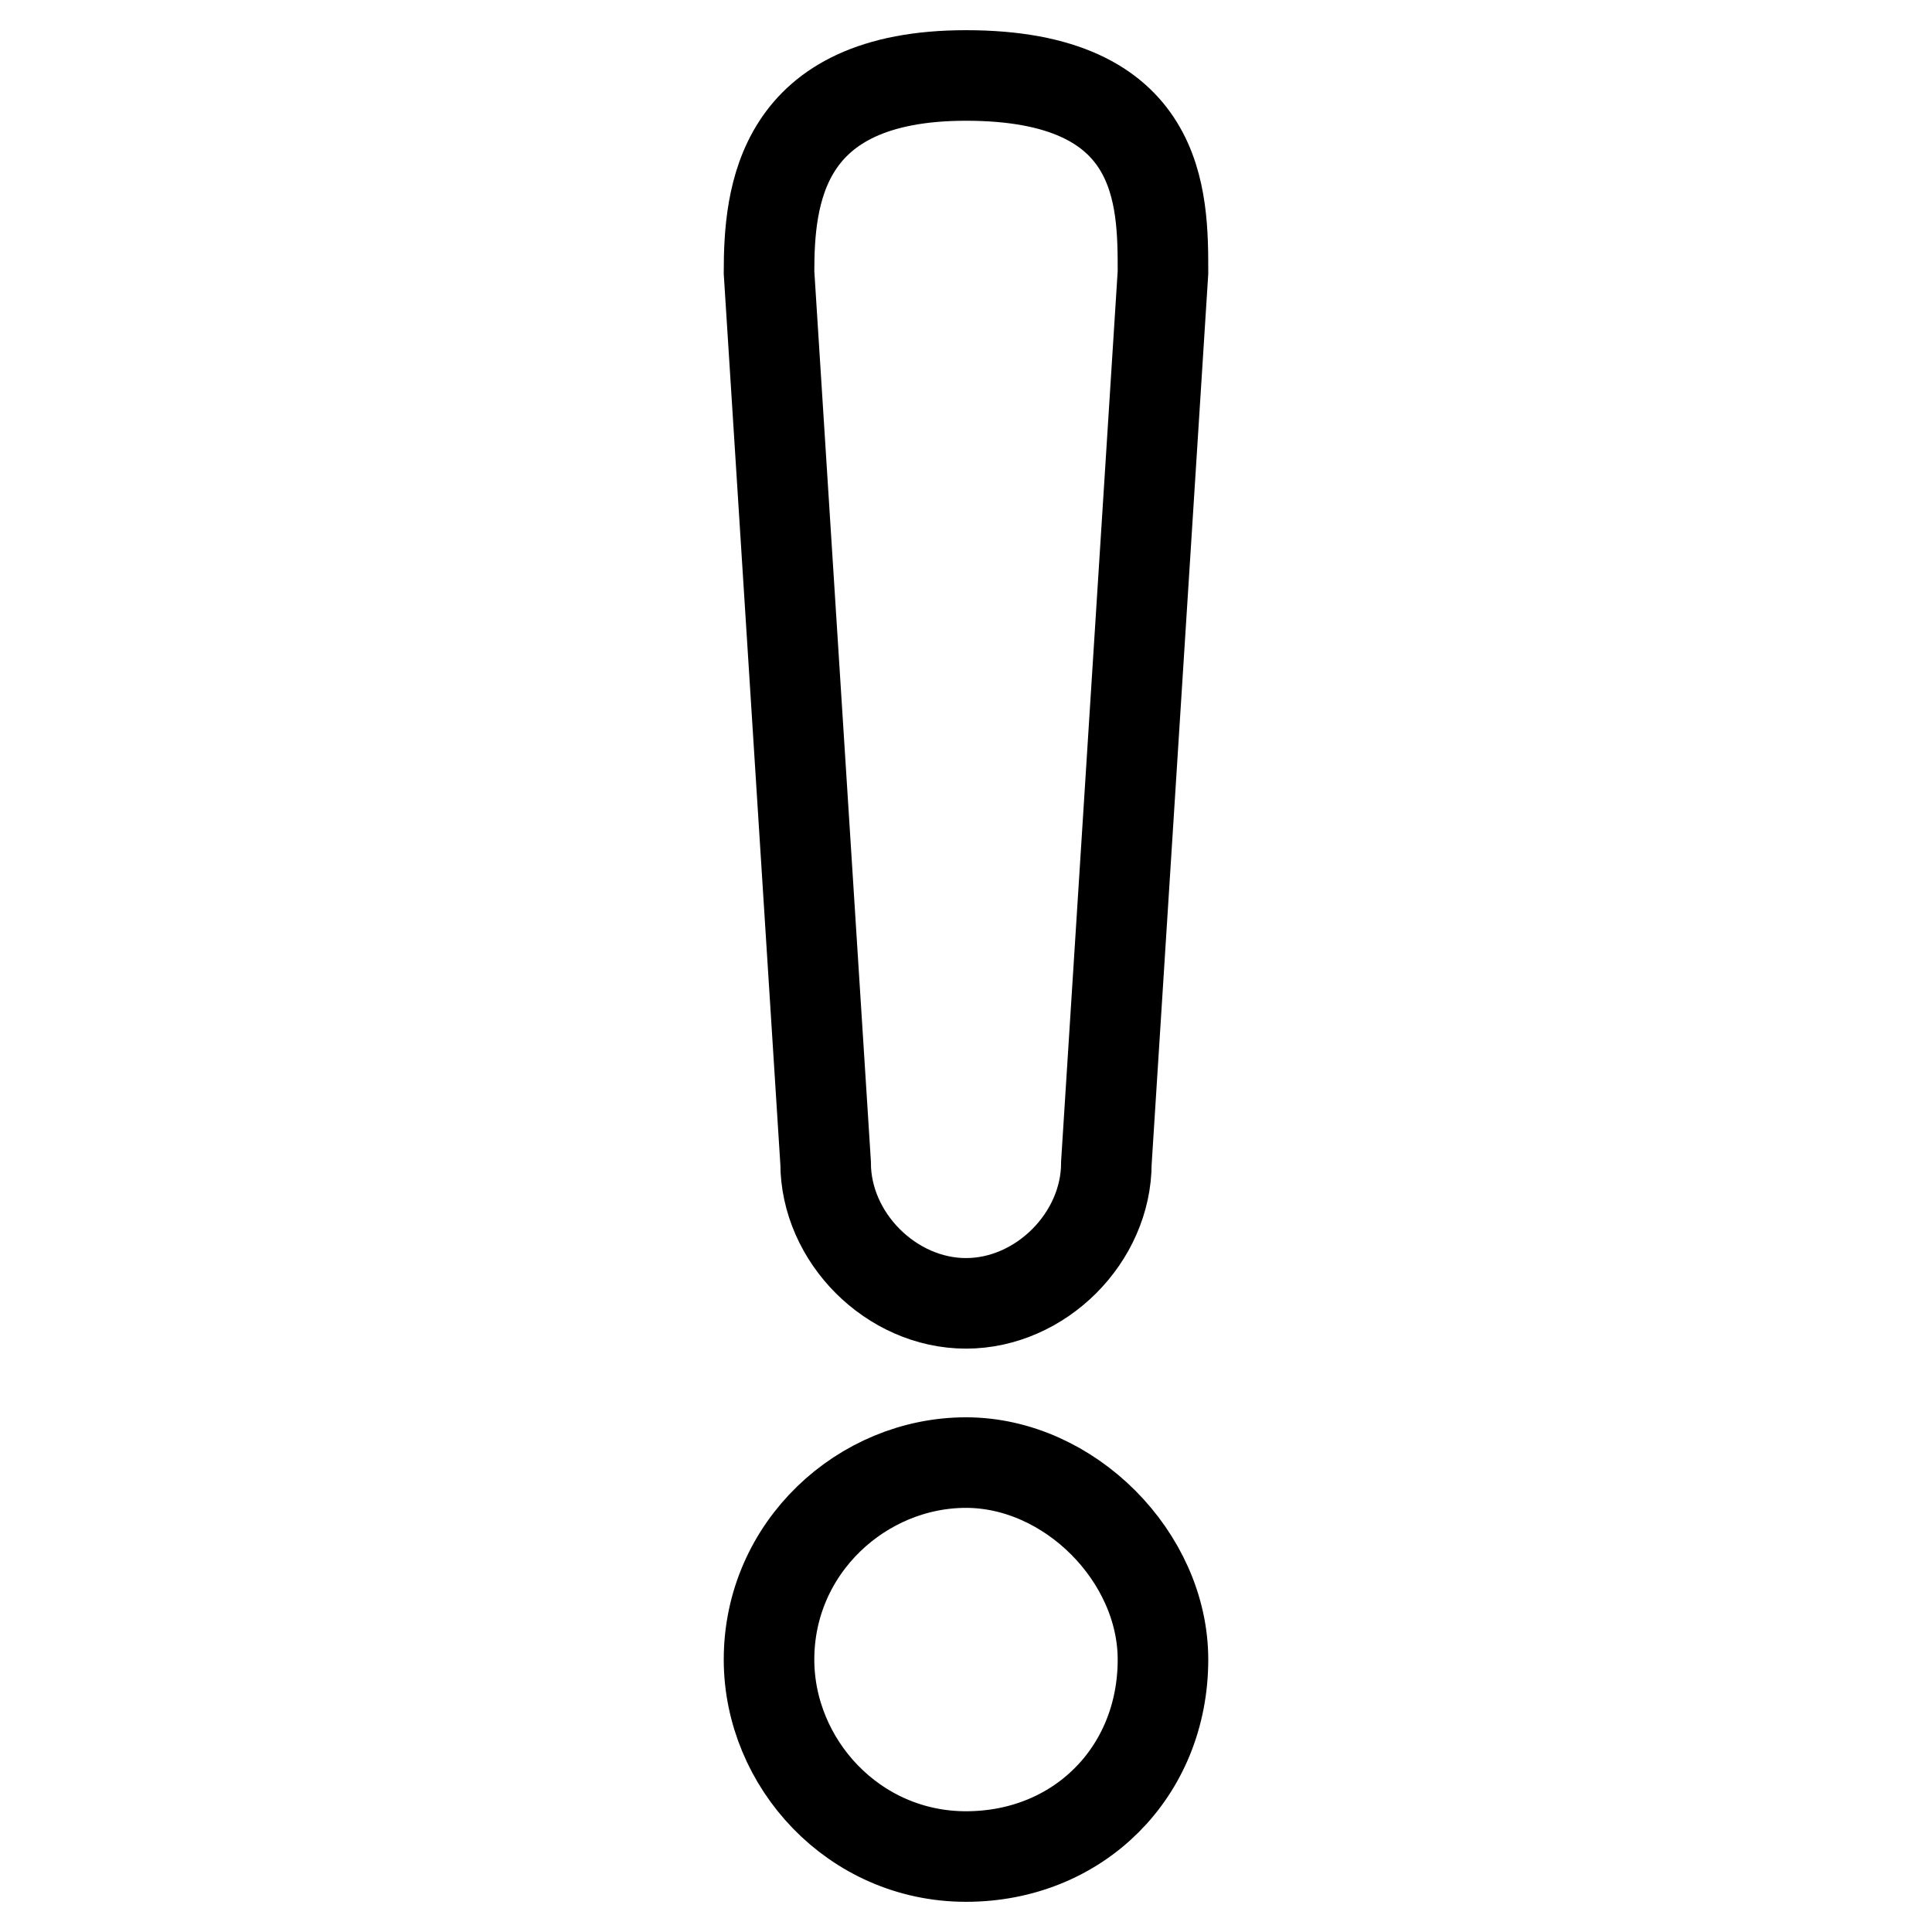
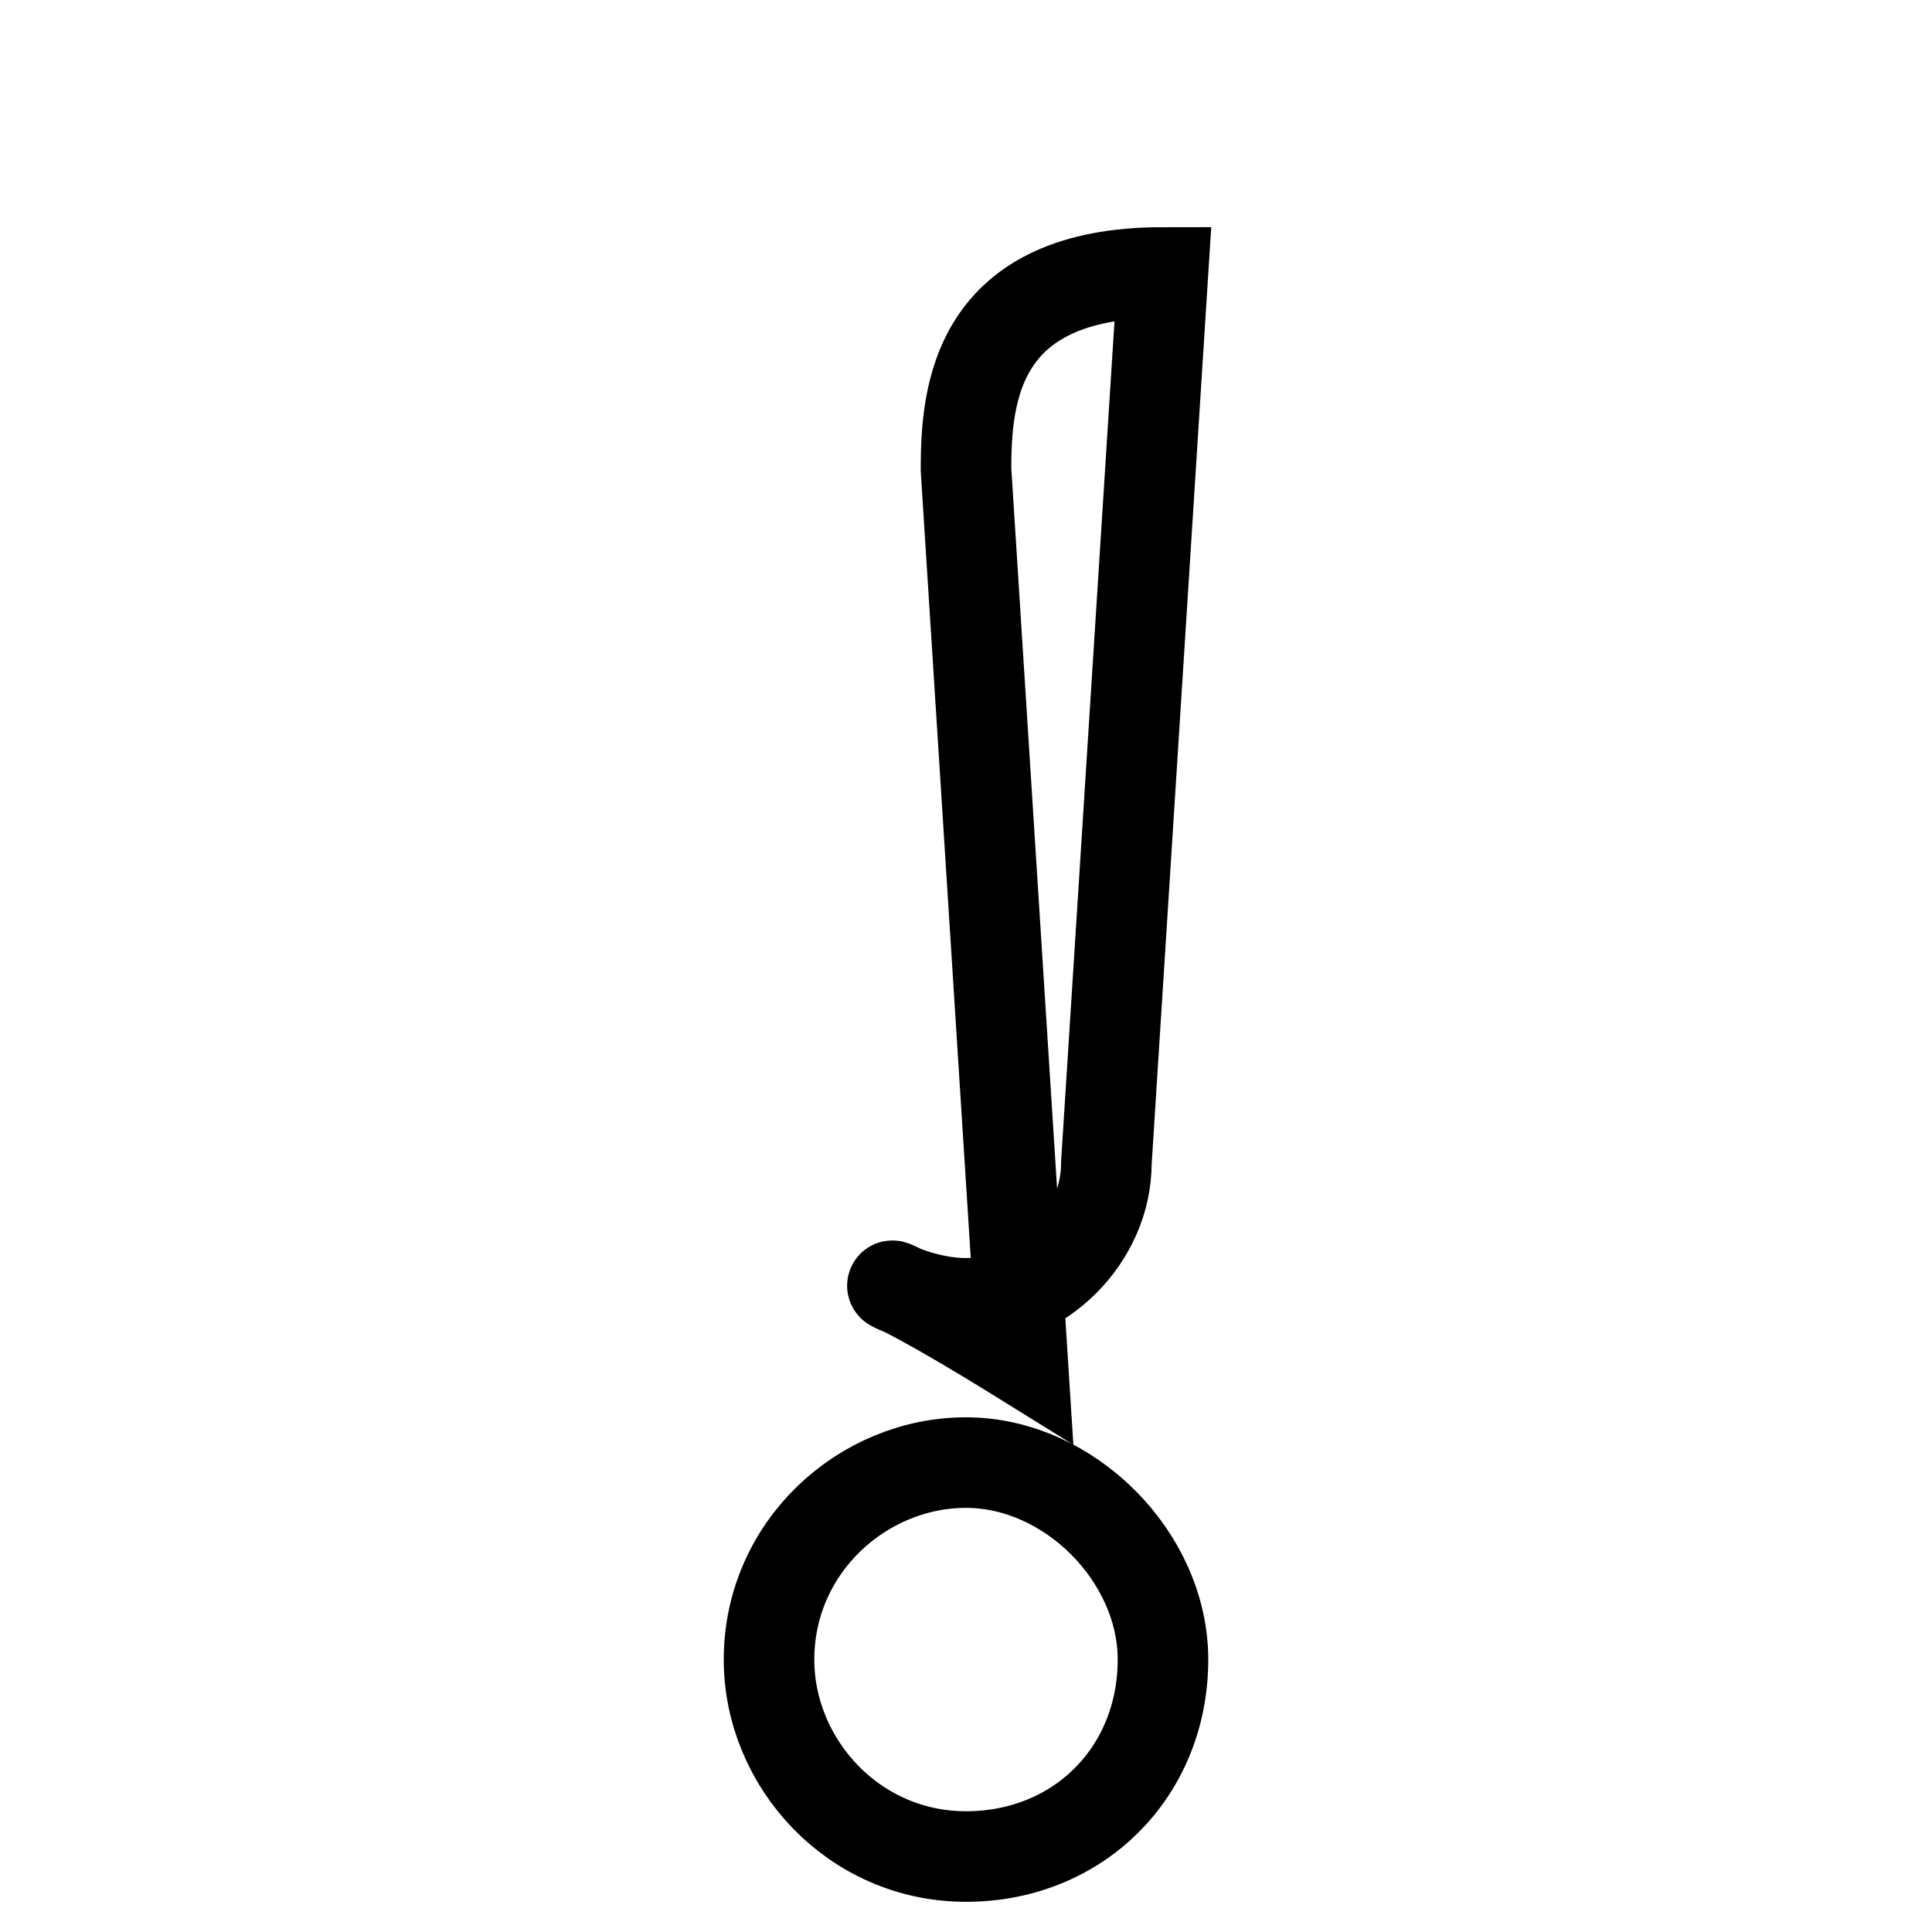
<svg xmlns="http://www.w3.org/2000/svg" version="1.1" x="0px" y="0px" viewBox="0 0 256 256" enable-background="new 0 0 256 256" xml:space="preserve">
  <g>
-     <path stroke-width="12" fill-opacity="0" stroke="#000000" d="M128,172.7c9.9,0,18.6-8.7,18.6-18.6l7.5-118c0-9.9,0-26.1-26.1-26.1c-24.8,0-26.1,16.1-26.1,26.1l7.5,118 C109.4,164,118.1,172.7,128,172.7z M128,193.8c-13.7,0-26.1,11.2-26.1,26.1c0,13.7,11.2,26.1,26.1,26.1c14.9,0,26.1-11.2,26.1-26.1 C154.1,206.3,141.7,193.8,128,193.8z" />
+     <path stroke-width="12" fill-opacity="0" stroke="#000000" d="M128,172.7c9.9,0,18.6-8.7,18.6-18.6l7.5-118c-24.8,0-26.1,16.1-26.1,26.1l7.5,118 C109.4,164,118.1,172.7,128,172.7z M128,193.8c-13.7,0-26.1,11.2-26.1,26.1c0,13.7,11.2,26.1,26.1,26.1c14.9,0,26.1-11.2,26.1-26.1 C154.1,206.3,141.7,193.8,128,193.8z" />
  </g>
</svg>